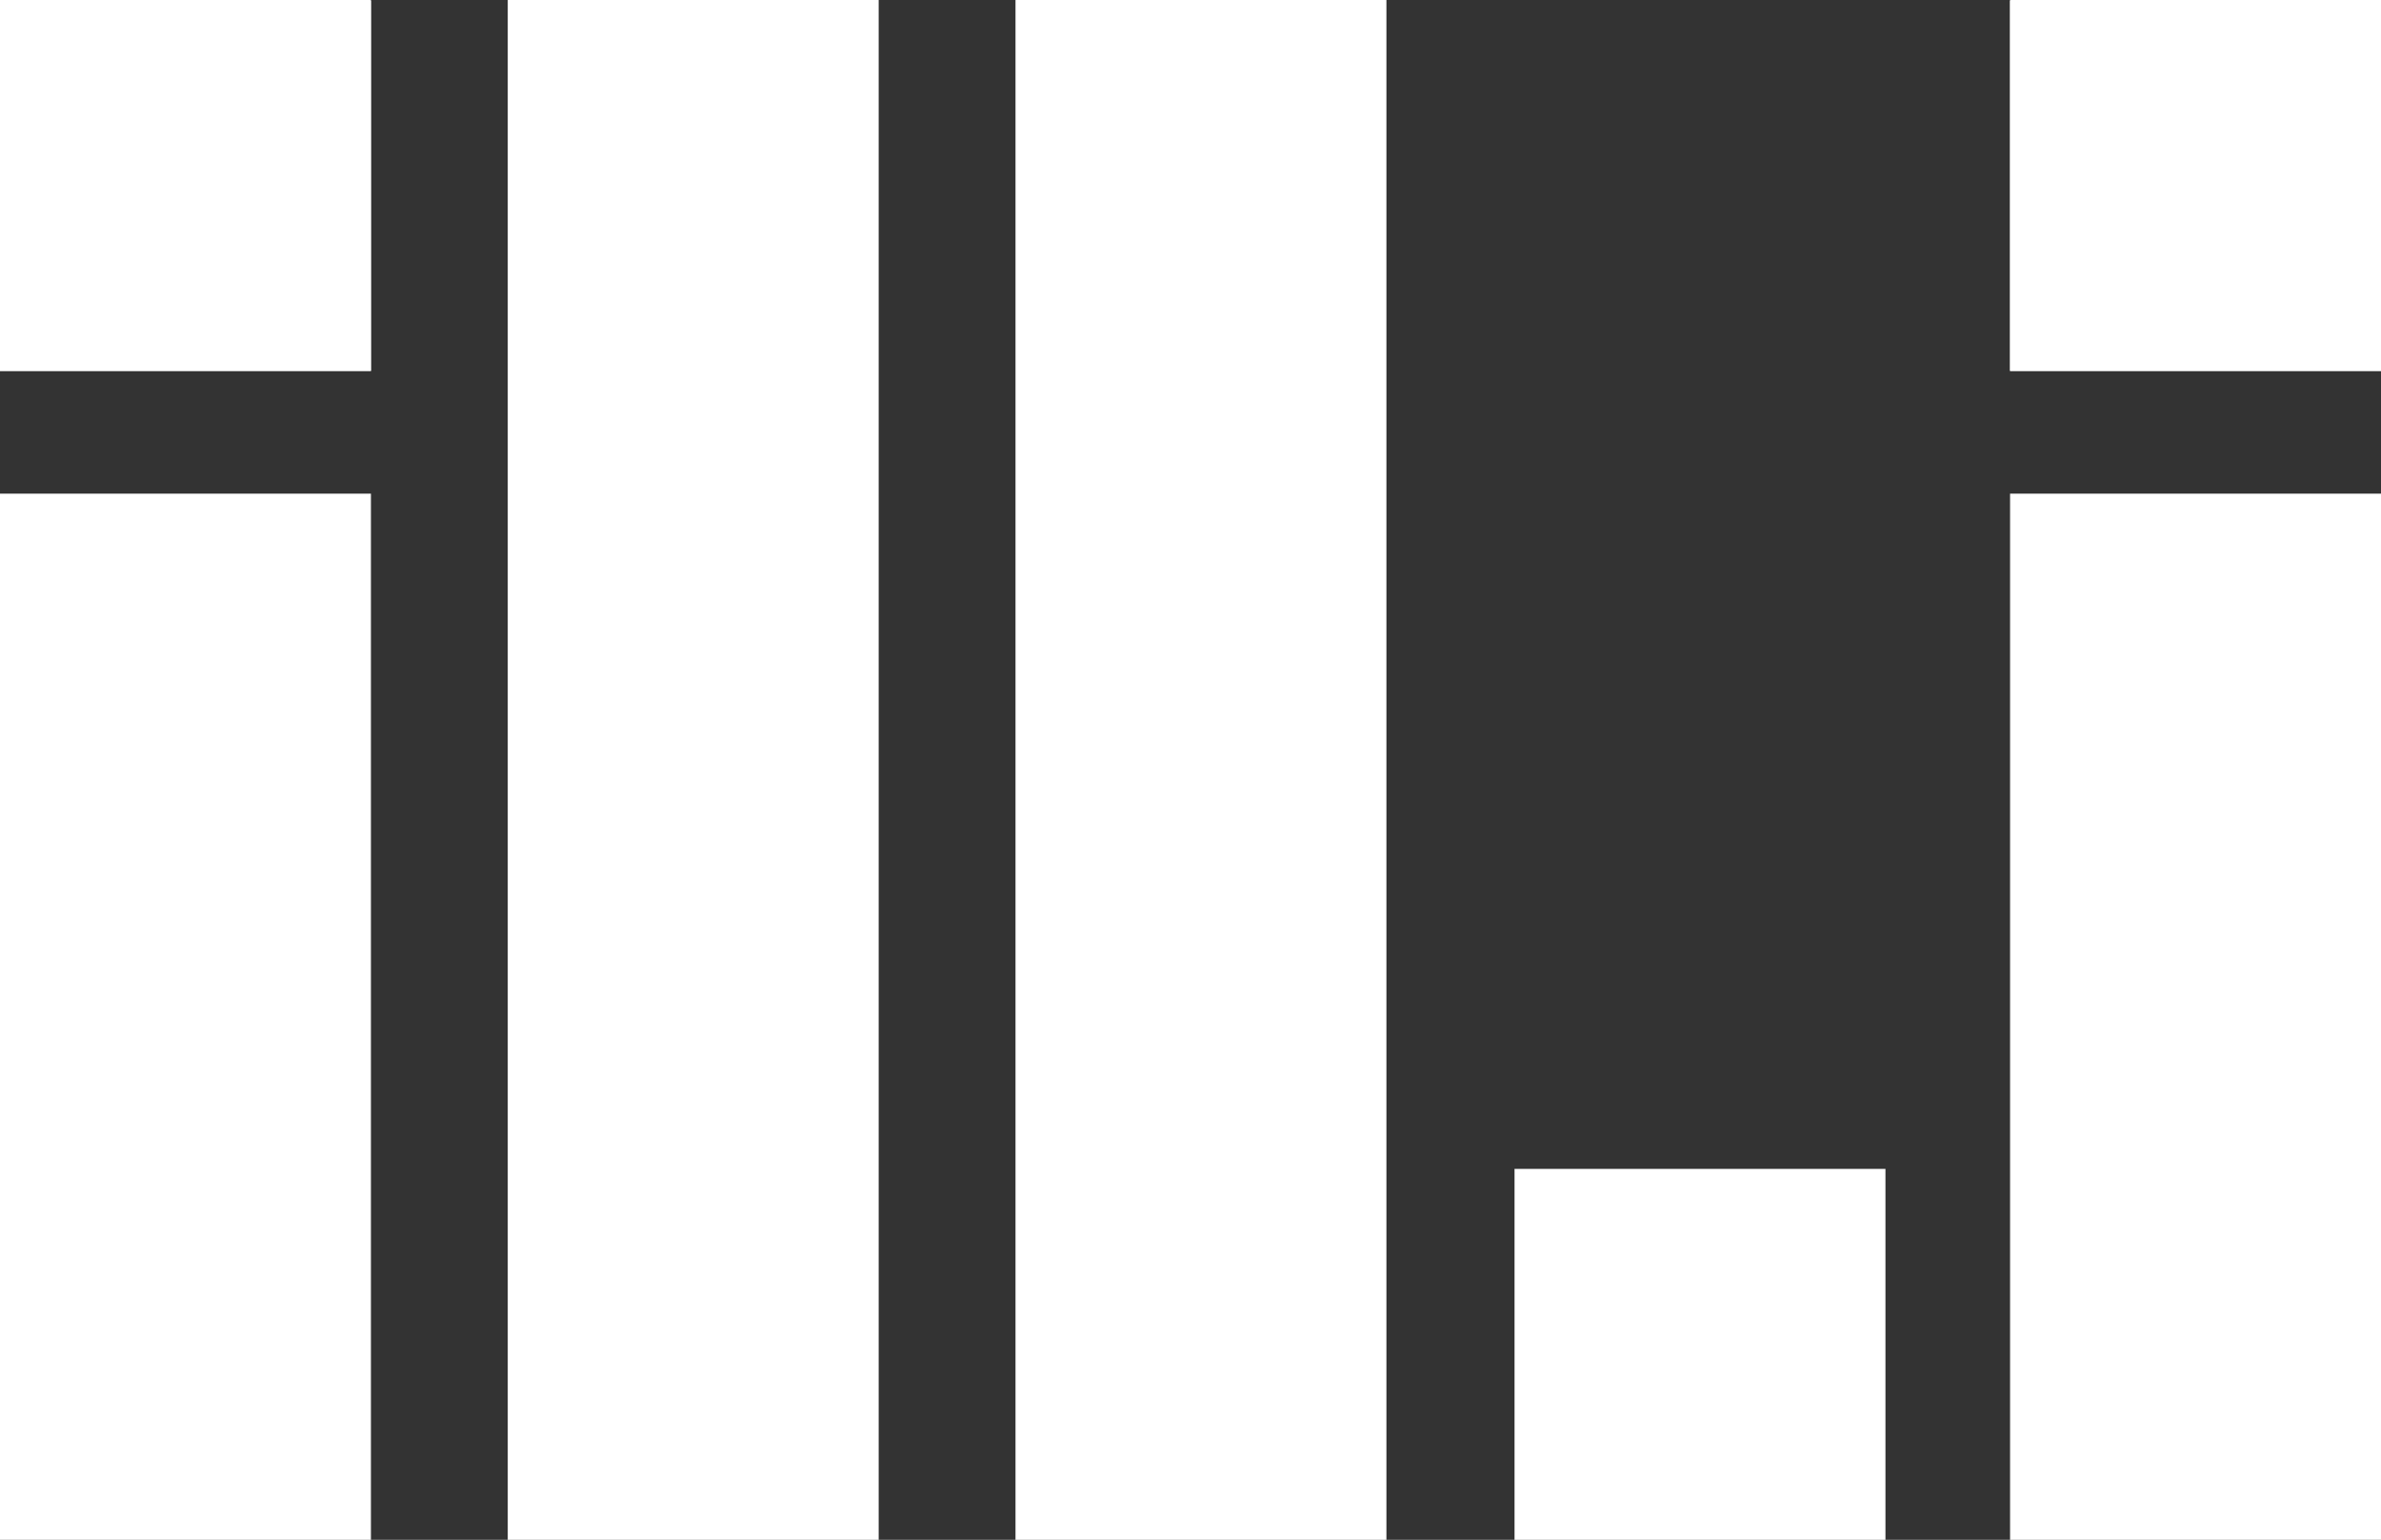
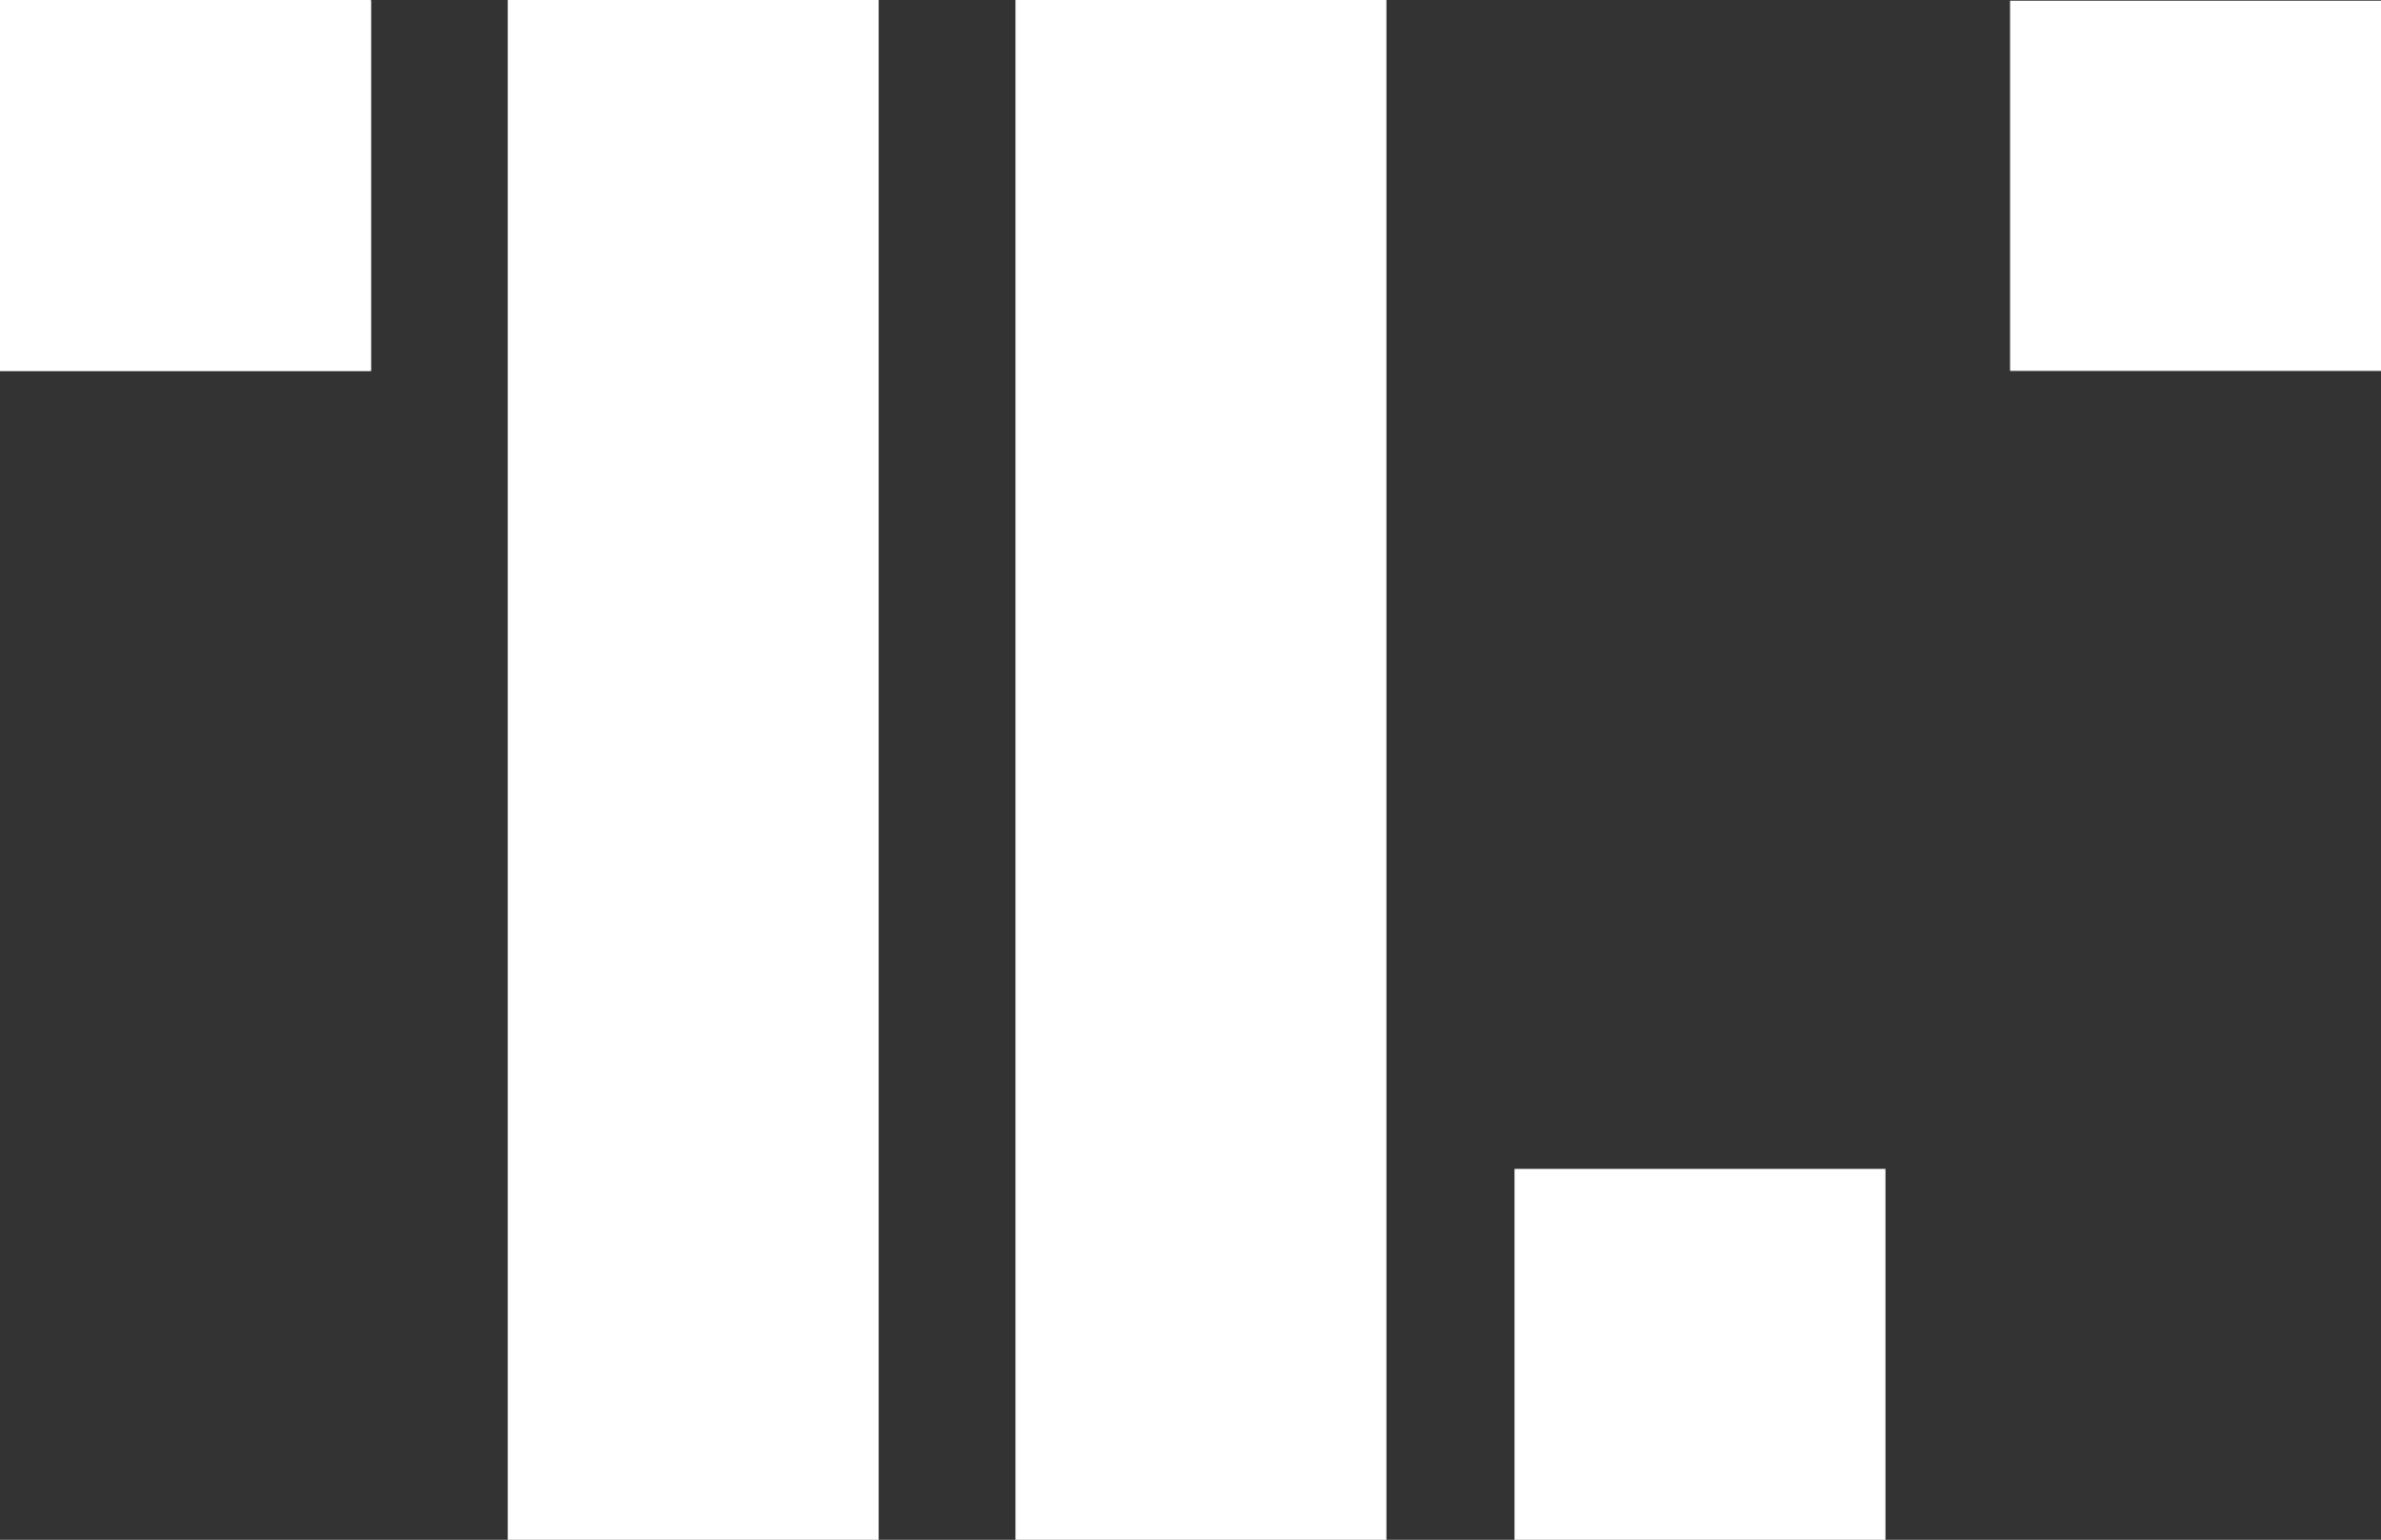
<svg xmlns="http://www.w3.org/2000/svg" id="Layer_2" data-name="Layer 2" viewBox="0 0 204.83 132.47">
  <rect x="0" y="0" width="204.83" height="132.47" fill="#333333" stroke="none" />
  <defs>
    <clipPath id="clippath">
-       <rect y=".06" width="31.91" height="31.85" fill="#fff" stroke-width="0" />
-     </clipPath>
+       </clipPath>
    <clipPath id="clippath-1">
      <rect x="172.92" y=".06" width="31.91" height="31.85" fill="#fff" stroke-width="0" />
    </clipPath>
  </defs>
  <g id="Layer_1-2" data-name="Layer 1">
    <g>
      <rect y=".06" width="31.91" height="31.85" fill="#fff" />
      <g clip-path="url(#clippath)">
        <path d="M31.52,16.23c-.17.28-.46.44-.74.6.13.18.12.41.06.61-.05.21-.15.4-.2.6-.06.2-.04.47.08.65-.17.01-.3.14-.37.29s-.08.32-.09.48c-.02.17-.04.33-.13.47h0c.23.09.48.19.65.39.05.06.09.12.11.19.06.16.04.34-.03.49-.06.16-.17.29-.27.43.13.14.35.28.41.46.04.11.04.23.06.35.06.42.28.81.27,1.23,0,.04-.04.08-.07.1s-.08.04-.11.06c-.13.06-.2.21-.23.36s-.02.3-.05.44c-.06.3-.29.54-.48.77.1.14.21.27.28.43.06.16.07.35-.03.49-.11.18-.38.26-.58.32.15.14.31.3.33.51.02.15-.02.29,0,.43.02.13.08.24.16.33s.18.17.28.25c-.18.27-.16.64-.08.94s.23.59.31.9c.1.39.1.8-.02,1.19-.53.13-1.13.13-1.64-.05-.23-.08-.46-.19-.7-.24s-.53-.04-.73.11c-.09-.15-.23-.27-.39-.33-.18-.07-.39-.08-.59-.11s-.42-.11-.53-.28c-.05.21-.15.41-.28.57-.05.06-.11.11-.19.13-.06.01-.11-.01-.17-.03-.2-.08-.41-.2-.58-.32-.1,0-.2.06-.27.14-.07.08-.14.17-.23.22-.23.14-.54.03-.79.13-.21.08-.39.27-.49.46-.07-.06-.17-.08-.27-.09-.09-.01-.19,0-.28-.03-.14-.03-.26-.11-.4-.16-.19-.06-.4-.05-.59-.11-.22-.07-.39-.23-.55-.4-.2.15-.29.18-.53.28-.09.04-.2.07-.29.05-.08-.02-.15-.08-.21-.14-.17-.17-.31-.39-.41-.62-.26.13-.57.04-.84.12-.19.06-.36.22-.43.41-.14-.13-.35-.13-.54-.07s-.34.16-.53.21c-.25.08-.52.06-.76-.04v-.05c-.09.34-.33.64-.65.79-.09.04-.19.08-.29.06-.08-.02-.16-.06-.22-.11-.24-.18-.45-.4-.61-.66-.28.05-.57.09-.83-.02-.13-.06-.24-.16-.38-.2-.21-.08-.47-.03-.64.13-.03-.16-.17-.3-.32-.37s-.32-.08-.49-.1c-.16-.02-.33-.04-.48-.1-.03.24-.13.43-.29.61-.07.07-.15.14-.24.16-.06.01-.13,0-.19-.02-.22-.06-.43-.16-.62-.3-.3.1-.48.42-.8.49-.15.04-.3,0-.45.04-.11.03-.22.09-.33.12-.2.06-.43.04-.61.14-.09-.21-.32-.39-.55-.45-.13-.04-.27-.04-.41-.07-.26-.06-.54-.26-.7-.47-.11.11-.14.13-.27.21s-.3.13-.45.1c-.14-.02-.27-.1-.36-.21-.09-.11-.16-.29-.18-.44-.12.19-.34.31-.56.33-.15.02-.31-.01-.46.02-.21.04-.43.22-.52.41-.19-.14-.44-.16-.67-.13-.37.05-.71.21-1.07.31-.42.11-.99.11-1.32-.02-.11-.39-.12-.8-.02-1.19.08-.31.23-.59.31-.9.08-.3.1-.68-.08-.94.1-.08.19-.16.28-.26.08-.09.14-.21.16-.33.02-.14-.03-.29,0-.43.03-.21.19-.36.34-.51-.2-.05-.47-.14-.58-.32-.09-.14-.09-.33-.03-.49.06-.16.17-.29.28-.43-.19-.23-.42-.47-.48-.76-.03-.15-.03-.3-.05-.44s-.1-.29-.23-.36c-.04-.02-.08-.03-.11-.06-.04-.02-.07-.06-.07-.1-.02-.42.21-.82.27-1.23.02-.12.02-.24.06-.35.06-.18.28-.32.41-.46-.1-.13-.2-.27-.27-.43-.06-.16-.09-.33-.03-.49.03-.07.07-.14.12-.19.16-.19.41-.29.65-.39h0c-.09-.14-.11-.31-.13-.47-.02-.16-.03-.33-.09-.48-.07-.15-.2-.28-.37-.29.12-.18.14-.45.08-.65-.05-.2-.15-.4-.21-.6-.05-.2-.06-.44.06-.61-.28-.16-.57-.32-.74-.6-.06-.1-.1-.23-.08-.35.02-.09.07-.17.13-.25.09-.12.2-.23.32-.32.08-.06.17-.13.23-.2s.1-.19.07-.29c-.02-.16-.02-.35.04-.51.06-.17.19-.32.24-.49.06-.2.01-.44-.13-.59.09-.04.2-.08.27-.16.06-.07.09-.16.11-.26.07-.25.09-.52.11-.78,0-.03,0-.05-.01-.08-.02-.02-.1-.04-.11-.02-.29-.07-.53-.32-.58-.61s.08-.61.33-.78c-.21-.14-.36-.38-.44-.62s-.1-.5-.14-.75c-.04-.26-.1-.51-.23-.73.21-.15.43-.3.49-.54.05-.17.04-.35.08-.53.05-.24.21-.46.43-.58-.1-.14-.21-.31-.26-.47-.05-.17-.06-.35.03-.49.11-.19.36-.28.57-.33h.01c-.11-.08-.1-.07-.18-.18-.09-.13-.13-.29-.16-.45-.03-.16-.04-.31-.08-.47,0-.1-.06-.23-.15-.29-.06-.04-.14-.07-.17-.13-.02-.04-.01-.09.01-.13.03-.04.07-.08.11-.1-.01-.44-.19-.84-.3-1.27-.14-.52-.18-1.06-.13-1.59.33-.13.96-.09,1.38.02.36.1.7.26,1.07.31.23.04.48.02.67-.12.09.19.31.38.52.41.15.03.31,0,.46.02.22.02.44.14.56.33.02-.14.09-.32.18-.43.09-.11.22-.19.36-.21.16-.03.31.03.45.1.14.08.16.1.28.2.16-.21.44-.41.69-.46.14-.03.28-.03.41-.07.22-.07.45-.24.55-.45.18.1.41.08.6.14.11.04.22.1.33.12.15.04.31,0,.45.04.31.07.49.39.8.49.19-.14.4-.24.62-.3.06-.02.13-.03.19-.02.09.02.18.08.24.16.17.18.27.36.29.61.15-.07.32-.09.48-.11.17-.02.33-.04.48-.1.16-.07.29-.2.33-.36.17.16.42.2.64.13.14-.05.25-.15.39-.2.26-.11.55-.06.82-.02.16-.26.37-.48.61-.66.07-.05.14-.09.22-.11.09-.02.19.02.28.06.32.15.56.45.65.79v-.05c.23-.1.51-.12.76-.04.18.05.34.16.53.21s.4.05.54-.08c.06.19.23.35.43.42.27.08.59-.02.84.12.1-.23.24-.45.41-.63.06-.06.13-.11.21-.14.1-.02.2.01.29.05.23.09.33.13.53.28.16-.16.33-.33.55-.4.19-.06.4-.04.59-.1.14-.04.26-.13.4-.16.09-.02.19-.02.28-.03.09,0,.19-.03.26-.09.11.19.29.39.49.46.26.1.56-.02.79.13.09.06.15.15.22.22.07.07.17.14.28.14.18-.13.38-.24.58-.32.06-.02.11-.04.17-.04.07.01.14.07.18.13.14.16.23.36.29.57.11-.17.33-.25.53-.28.2-.03.41-.04.59-.11.16-.07.3-.18.39-.33.19.15.48.16.73.1.24-.05.46-.16.7-.24.51-.17,1.16-.2,1.69-.08.05.53.01,1.07-.13,1.59-.11.42-.29.83-.3,1.27.04.02.08.06.1.09.03.04.04.09.02.14-.03.06-.11.09-.17.13-.09.06-.15.19-.15.3-.04.16-.05.31-.08.47-.03.16-.06.32-.16.45-.08.1-.07.1-.18.18h.01c.21.05.46.15.57.33.09.15.09.33.04.49-.05.17-.16.34-.26.47.21.13.37.34.43.58.04.17.03.36.08.53.07.24.29.39.49.54-.14.22-.19.47-.23.73-.04.25-.06.51-.14.75s-.23.48-.45.62c.25.16.39.48.33.78s-.29.54-.58.61c-.02-.02-.1,0-.11.02-.02.03-.01.05-.01.08.02.26.05.53.11.78.02.09.05.18.11.26.07.08.17.12.27.16-.14.16-.18.4-.13.59.05.18.18.32.24.49.05.16.05.35.04.51-.04.09,0,.21.07.29s.15.14.23.2c.12.09.23.2.32.32.06.08.11.16.13.25.02.12-.03.24-.09.35Z" fill="#fff" stroke-width="0" />
      </g>
    </g>
    <rect x="0" width="31.91" height="31.91" fill="#fff" stroke-width="0" />
    <rect x="130.29" y="100.56" width="31.91" height="31.91" fill="#fff" stroke-width="0" />
-     <polygon points="172.92 42.47 172.92 42.72 172.92 71.54 172.92 74.38 172.92 100.56 172.92 103.45 172.92 132.47 204.83 132.47 204.83 103.45 204.83 100.56 204.83 74.38 204.83 71.54 204.83 42.72 204.83 42.47 172.92 42.47" fill="#fff" stroke-width="0" />
    <g>
      <rect x="172.92" y=".06" width="31.91" height="31.85" fill="#fff" />
      <g clip-path="url(#clippath-1)">
        <path d="M204.44,16.23c-.17.28-.46.44-.74.6.12.18.11.41.06.61-.05.21-.15.4-.21.6-.05.2-.04.47.08.65-.17.01-.3.14-.37.29s-.08.32-.09.48c-.01.17-.04.33-.12.47h0c.23.09.48.19.65.39.05.06.09.12.11.19.06.16.04.34-.03.49-.06.16-.17.29-.27.43.14.14.35.28.41.46.04.11.04.23.06.35.06.42.28.81.27,1.23,0,.04-.03.08-.07.1s-.08.04-.11.06c-.14.06-.2.21-.23.36-.03.15-.03.3-.06.44-.06.3-.29.54-.48.77.11.14.22.27.28.43.06.16.07.35-.02.49-.11.18-.38.26-.58.32.15.14.3.3.33.51.02.15-.02.29,0,.43.02.13.08.24.16.33.08.09.18.17.27.25-.17.27-.16.64-.07.94s.23.59.31.9c.1.39.09.8-.02,1.19-.52.13-1.13.13-1.64-.05-.23-.08-.46-.19-.7-.24-.24-.05-.53-.04-.73.11-.09-.15-.23-.27-.39-.33-.19-.07-.39-.08-.59-.11s-.42-.11-.53-.28c-.05.21-.15.41-.29.57-.05.06-.11.11-.18.13-.06.01-.11-.01-.17-.03-.2-.08-.41-.2-.58-.32-.1,0-.2.06-.28.14-.07.08-.14.17-.22.22-.23.14-.54.03-.79.13-.2.08-.38.27-.49.46-.07-.06-.17-.08-.26-.09-.09-.01-.19,0-.28-.03-.14-.03-.26-.11-.4-.16-.19-.06-.4-.05-.59-.11-.21-.07-.39-.23-.55-.4-.2.15-.29.18-.52.28-.09.04-.2.07-.3.05-.08-.02-.15-.08-.2-.14-.18-.17-.32-.39-.41-.62-.26.13-.57.04-.84.12-.19.06-.36.22-.43.41-.14-.13-.36-.13-.54-.07-.18.06-.35.16-.53.21-.24.08-.52.06-.76-.04v-.05c-.09.34-.33.64-.65.79-.09.04-.19.08-.28.06-.08-.02-.16-.06-.22-.11-.24-.18-.45-.4-.61-.66-.28.05-.56.09-.82-.02-.13-.06-.25-.16-.39-.2-.21-.08-.47-.03-.64.13-.03-.16-.17-.3-.32-.37-.16-.07-.32-.08-.49-.1-.17-.02-.33-.04-.48-.1-.03.24-.13.43-.29.61-.07.07-.15.14-.24.16-.06.01-.13,0-.19-.02-.22-.06-.43-.16-.62-.3-.3.1-.48.42-.8.49-.15.04-.3,0-.45.04-.11.03-.21.09-.33.12-.2.06-.43.04-.61.14-.09-.21-.32-.39-.55-.45-.14-.04-.28-.04-.41-.07-.26-.06-.54-.26-.69-.47-.11.11-.14.13-.27.21-.14.08-.3.13-.45.1-.14-.02-.27-.1-.36-.21-.09-.11-.17-.29-.18-.44-.12.19-.34.31-.56.33-.15.02-.31-.01-.46.02-.21.04-.43.22-.52.41-.19-.14-.44-.16-.67-.13-.37.05-.71.21-1.07.31-.42.11-.99.11-1.32-.02-.11-.39-.13-.8-.02-1.19.08-.31.23-.59.31-.9.08-.3.1-.68-.07-.94.1-.08.19-.16.28-.26.08-.09.14-.21.16-.33.02-.14-.03-.29,0-.43.03-.21.19-.36.34-.51-.2-.05-.47-.14-.58-.32-.09-.14-.08-.33-.02-.49.06-.16.17-.29.28-.43-.2-.23-.42-.47-.48-.76-.03-.15-.03-.3-.06-.44-.03-.15-.09-.29-.22-.36-.04-.02-.08-.03-.12-.06-.04-.02-.07-.06-.07-.1-.02-.42.21-.82.27-1.23.02-.12.02-.24.06-.35.06-.18.28-.32.41-.46-.1-.13-.21-.27-.27-.43s-.09-.33-.03-.49c.03-.07.07-.14.11-.19.17-.19.41-.29.65-.39-.08-.14-.1-.31-.12-.47-.02-.16-.03-.33-.09-.48-.06-.15-.2-.28-.36-.29.12-.18.13-.45.08-.65-.06-.2-.16-.4-.21-.6-.05-.2-.06-.44.06-.61-.29-.16-.57-.32-.74-.6-.06-.1-.11-.23-.09-.35.02-.09.07-.17.13-.25.09-.12.2-.23.32-.32.08-.06.17-.13.23-.2.06-.08.1-.19.07-.29-.02-.16-.02-.35.04-.51.06-.17.18-.32.23-.49.06-.2.02-.44-.12-.59.09-.04.19-.08.26-.16.06-.07.09-.16.12-.26.07-.25.09-.52.11-.78,0-.03,0-.05,0-.08-.02-.02-.1-.04-.11-.02-.29-.07-.53-.32-.58-.61-.06-.29.08-.61.33-.78-.21-.14-.37-.38-.44-.62-.08-.24-.1-.5-.15-.75-.04-.26-.09-.51-.22-.73.2-.15.43-.3.49-.54.05-.17.04-.35.08-.53.06-.24.22-.46.43-.58-.1-.14-.21-.31-.27-.47-.05-.17-.05-.35.04-.49.11-.19.36-.28.57-.33h0c-.1-.08-.1-.07-.18-.18-.09-.13-.13-.29-.15-.45-.03-.16-.04-.31-.08-.47,0-.1-.06-.23-.15-.29-.06-.04-.14-.07-.17-.13-.02-.04,0-.09.02-.13.03-.04.07-.08.11-.1-.02-.44-.19-.84-.3-1.27-.14-.52-.18-1.06-.13-1.59.33-.13.96-.09,1.37.02.36.1.7.26,1.07.31.23.04.48.02.67-.12.09.19.31.38.53.41.15.03.3,0,.46.02.22.02.44.14.56.33.02-.14.09-.32.19-.43.09-.11.22-.19.36-.21.16-.03.32.03.45.1s.16.1.28.2c.16-.21.44-.41.69-.46.14-.03.28-.03.41-.07.23-.07.46-.24.55-.45.18.1.41.08.6.14.11.04.22.1.33.12.15.04.3,0,.45.04.31.07.49.39.8.49.18-.14.4-.24.61-.3.06-.02.13-.03.19-.02.1.02.18.08.24.16.17.18.26.36.29.61.15-.07.32-.09.49-.11.16-.02.33-.04.48-.1s.29-.2.33-.36c.17.16.42.2.64.13.14-.05.25-.15.39-.2.26-.11.54-.06.82-.02.16-.26.36-.48.61-.66.07-.05.14-.09.22-.11.1-.02.2.02.29.06.31.15.56.45.65.79v-.05c.23-.1.51-.12.76-.04.18.05.34.16.53.21s.4.05.54-.08c.06.19.23.35.42.42.28.08.59-.02.84.12.1-.23.24-.45.41-.63.06-.06.13-.11.21-.14.1-.02.2.01.29.05.23.09.33.13.53.28.16-.16.33-.33.55-.4.19-.06.4-.04.59-.1.14-.04.26-.13.4-.16.09-.02.19-.02.28-.03.1,0,.19-.03.27-.09.11.19.29.39.49.46.25.1.56-.02.79.13.09.06.16.15.23.22.07.07.17.14.27.14.18-.13.38-.24.58-.32.05-.02.11-.04.17-.04.08.01.14.07.19.13.14.16.23.36.28.57.11-.17.33-.25.53-.28s.41-.04.59-.11c.16-.07.3-.18.39-.33.2.15.49.16.73.1.24-.05.47-.16.7-.24.51-.17,1.16-.2,1.68-.08.06.53.02,1.07-.13,1.59-.11.42-.29.83-.3,1.27.04.02.08.06.11.09.03.04.03.09.02.14-.03.06-.11.09-.17.13-.09.06-.15.19-.15.3-.05.16-.06.31-.08.47-.02.16-.06.32-.15.45-.08.1-.07.1-.18.18h0c.21.05.46.15.57.33.09.15.09.33.04.49-.06.17-.16.34-.27.47.21.13.38.34.43.58.04.17.03.36.08.53.07.24.29.39.49.54-.13.22-.19.47-.22.73-.04.25-.06.51-.14.75s-.23.48-.45.62c.25.16.39.48.33.78s-.29.54-.58.61c-.02-.02-.1,0-.11.02-.02.03-.02.05-.01.08.02.26.05.53.11.78.03.09.06.18.12.26.07.08.17.12.27.16-.14.16-.19.4-.13.59.05.18.18.32.23.49.05.16.06.35.04.51-.04.09,0,.21.06.29.07.08.15.14.23.2.12.09.22.2.32.32.06.08.11.16.13.25.02.12-.03.24-.09.35Z" fill="#fff" stroke-width="0" />
      </g>
    </g>
-     <rect x="172.92" width="31.91" height="31.91" fill="#fff" stroke-width="0" />
    <polygon points="87.36 0 87.36 .06 87.36 30.96 87.36 31.91 87.36 55.56 87.36 62.72 87.36 62.88 87.36 71.54 87.36 87.46 87.36 100.56 87.36 103.45 87.36 132.47 119.27 132.47 119.27 103.45 119.27 100.56 119.27 87.46 119.27 71.54 119.27 62.88 119.27 62.72 119.27 55.56 119.27 31.91 119.27 30.96 119.27 .06 119.27 0 87.36 0" fill="#fff" stroke-width="0" />
    <polygon points="43.68 0 43.68 30.96 43.68 31.91 43.68 39.58 43.68 52.66 43.68 62.88 43.68 71.48 43.68 71.54 43.68 84.57 43.68 100.56 43.68 103.45 43.68 132.47 43.93 132.47 75.59 132.47 75.59 103.45 75.59 100.56 75.59 84.57 75.59 71.54 75.59 71.48 75.59 62.88 75.59 62.72 75.59 52.66 75.59 39.58 75.59 31.91 75.59 30.96 75.59 .06 75.59 0 43.68 0" fill="#fff" stroke-width="0" />
-     <polygon points="0 42.47 0 42.72 0 69.54 0 74.38 0 100.56 0 101.39 0 101.45 0 132.47 31.91 132.47 31.91 101.45 31.91 101.39 31.91 100.56 31.91 74.38 31.91 69.54 31.91 42.72 31.91 42.47 0 42.47" fill="#fff" stroke-width="0" />
  </g>
</svg>